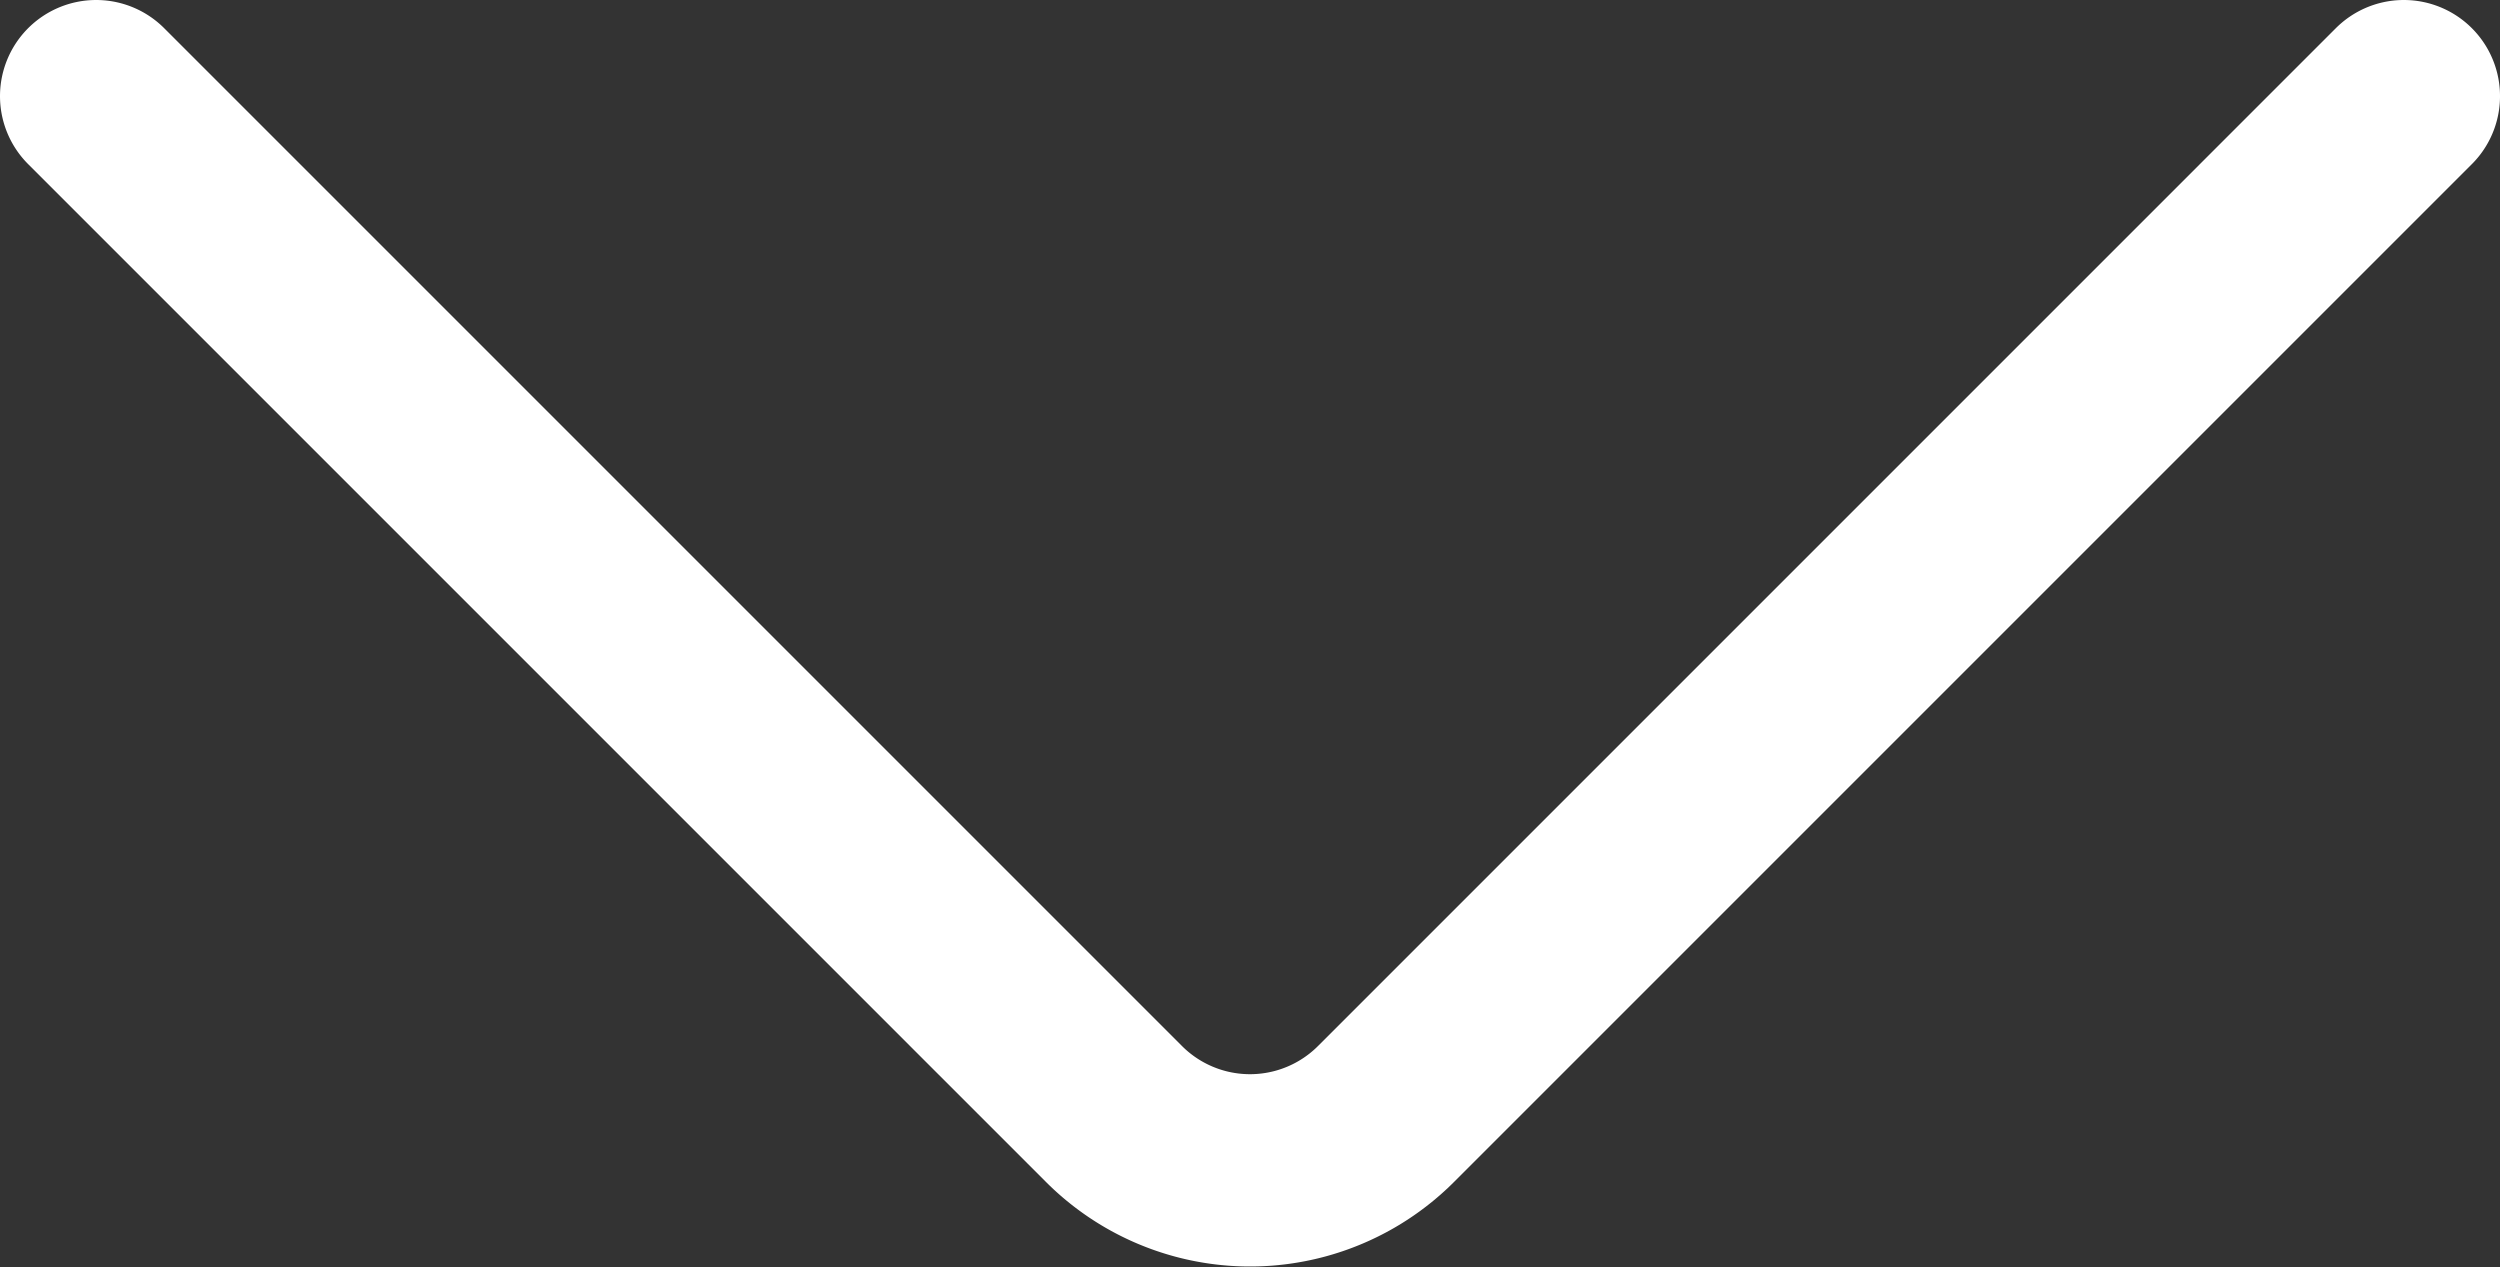
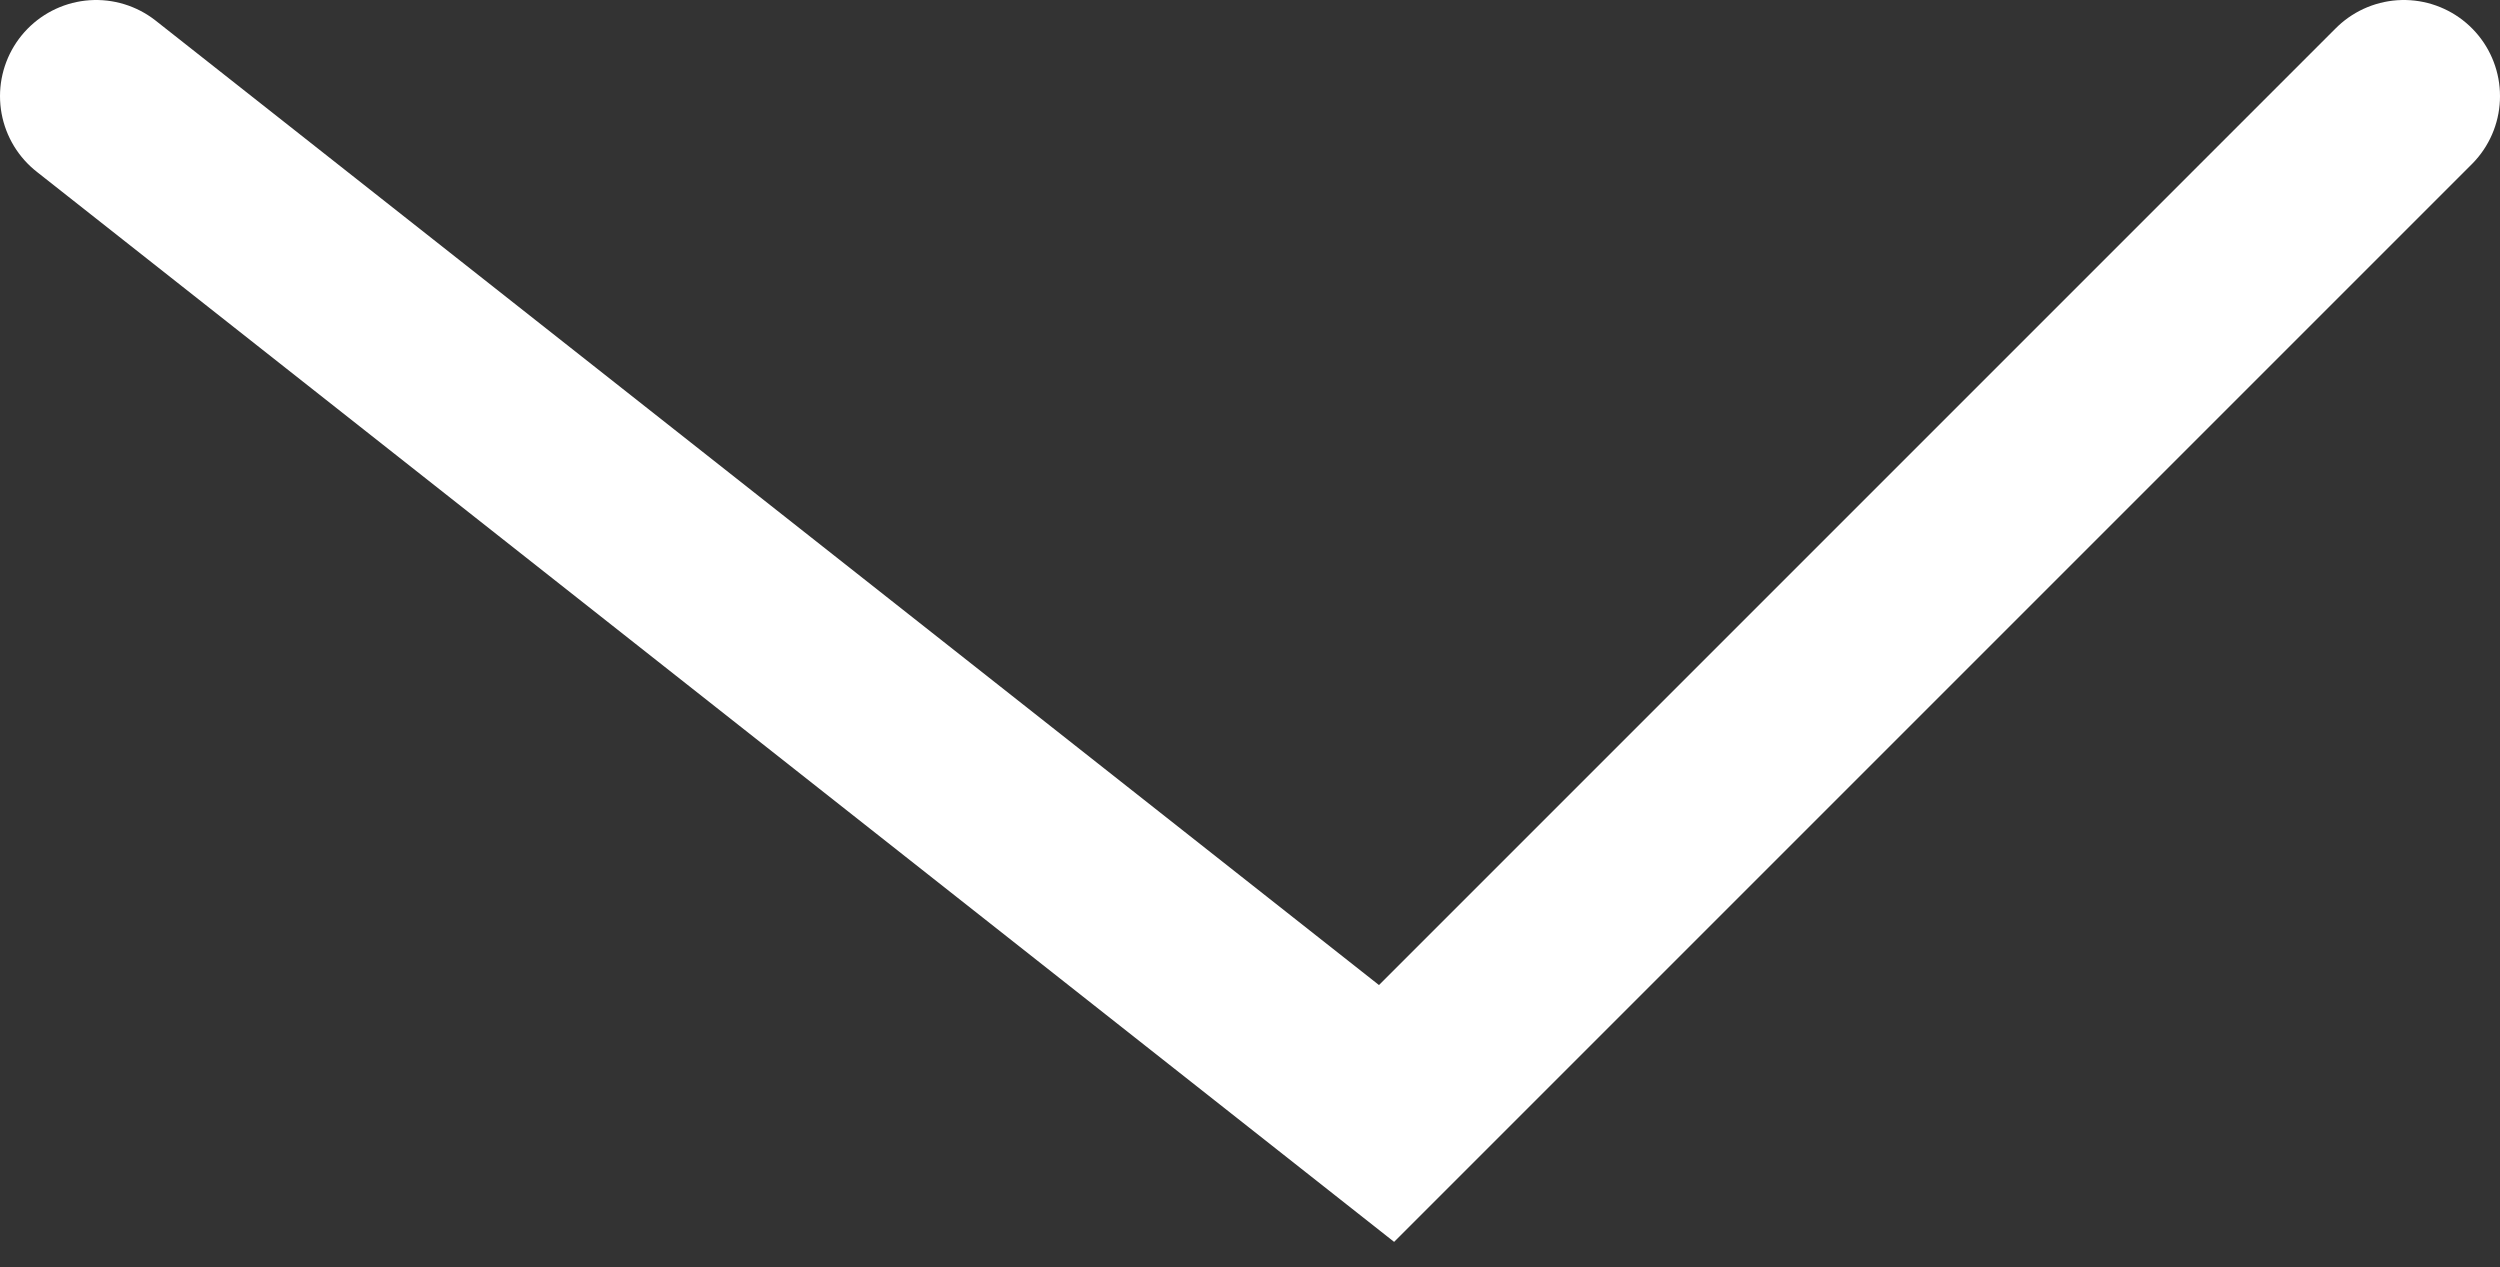
<svg xmlns="http://www.w3.org/2000/svg" viewBox="0 0 13 6.59">
  <rect x="0" y="0" width="13" height="6.59" fill="#333333" stroke="none" />
  <defs>
    <style>.a{fill:none;stroke:#fff;stroke-linecap:round;stroke-miterlimit:10;}</style>
  </defs>
-   <path class="a" d="M12.5.5,7.21,5.79a1,1,0,0,1-1.42,0L.5.5" />
+   <path class="a" d="M12.5.5,7.21,5.79L.5.5" />
</svg>